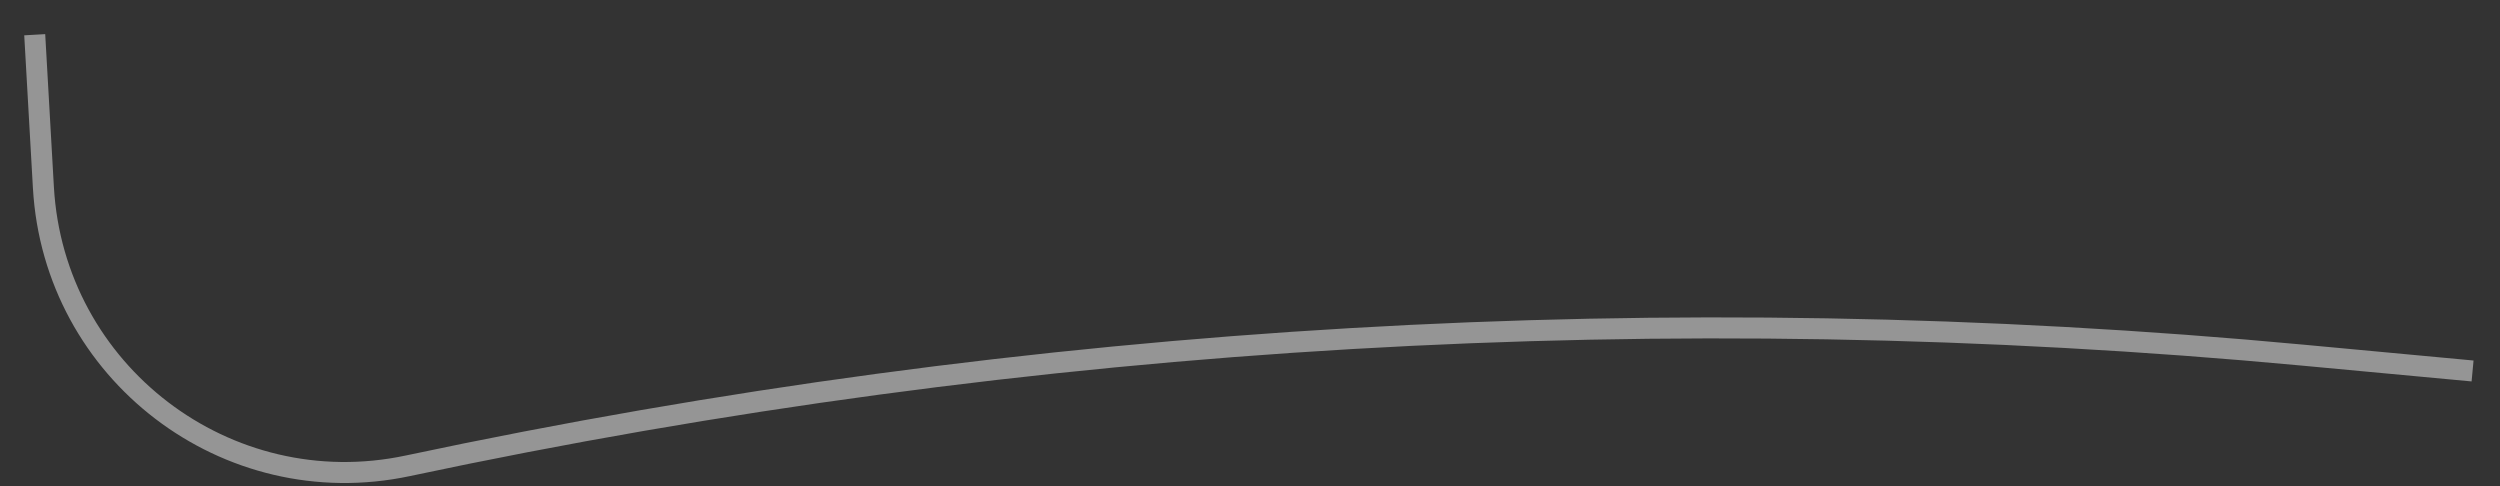
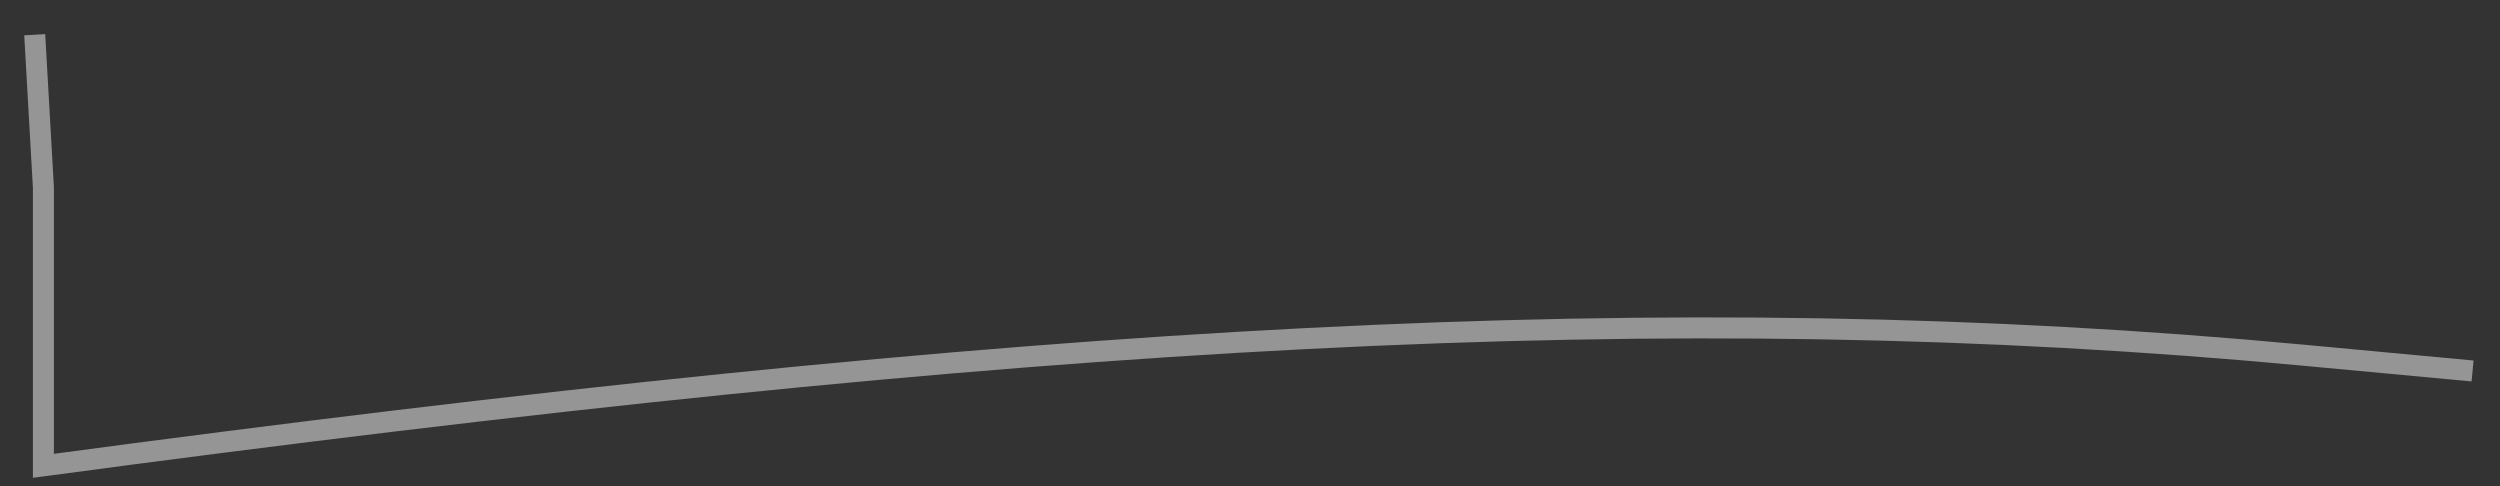
<svg xmlns="http://www.w3.org/2000/svg" fill="none" height="100%" overflow="visible" preserveAspectRatio="none" style="display: block;" viewBox="0 0 72 14" width="100%">
  <rect x="0" y="0" width="72" height="14" fill="#333333" stroke="none" />
-   <path d="M1 1L1.25 5.4C1.553 10.724 6.53 14.525 11.746 13.415V13.415C29.671 9.599 48.072 8.524 66.32 10.228L71.21 10.684" id="Vector 15" opacity="0.48" stroke="white" stroke-width="0.605" />
+   <path d="M1 1L1.25 5.4V13.415C29.671 9.599 48.072 8.524 66.32 10.228L71.21 10.684" id="Vector 15" opacity="0.48" stroke="white" stroke-width="0.605" />
</svg>